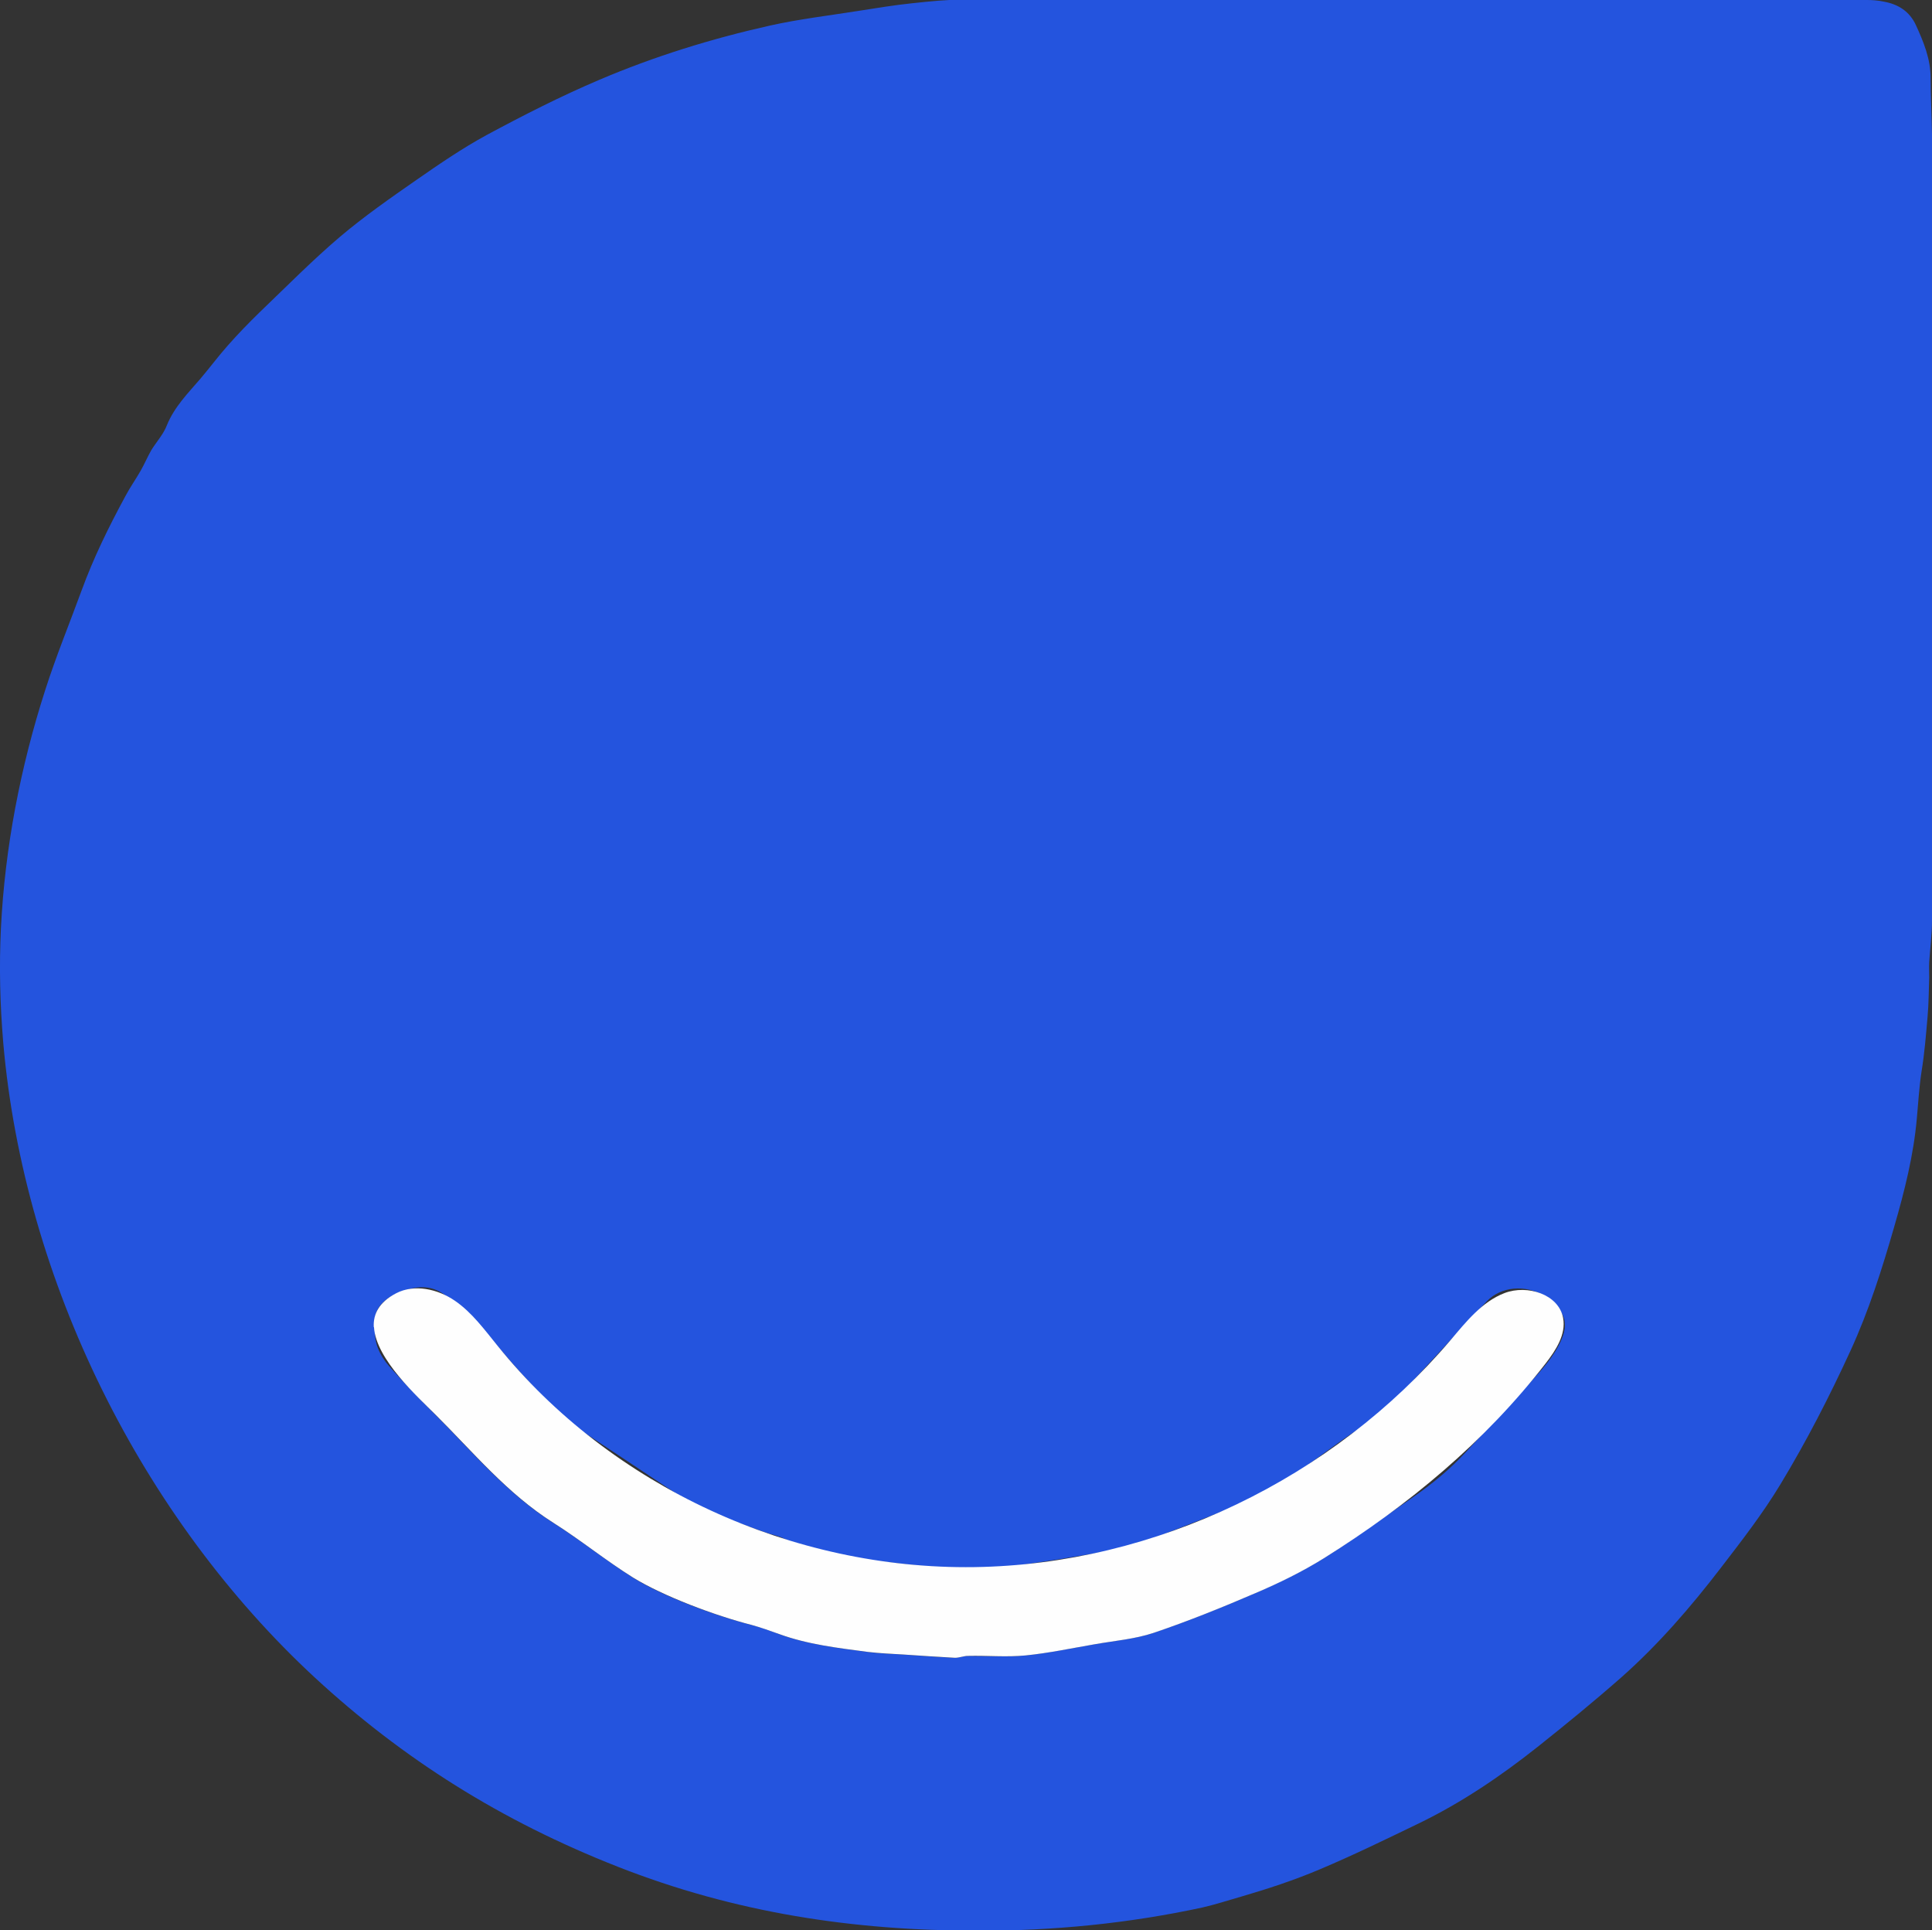
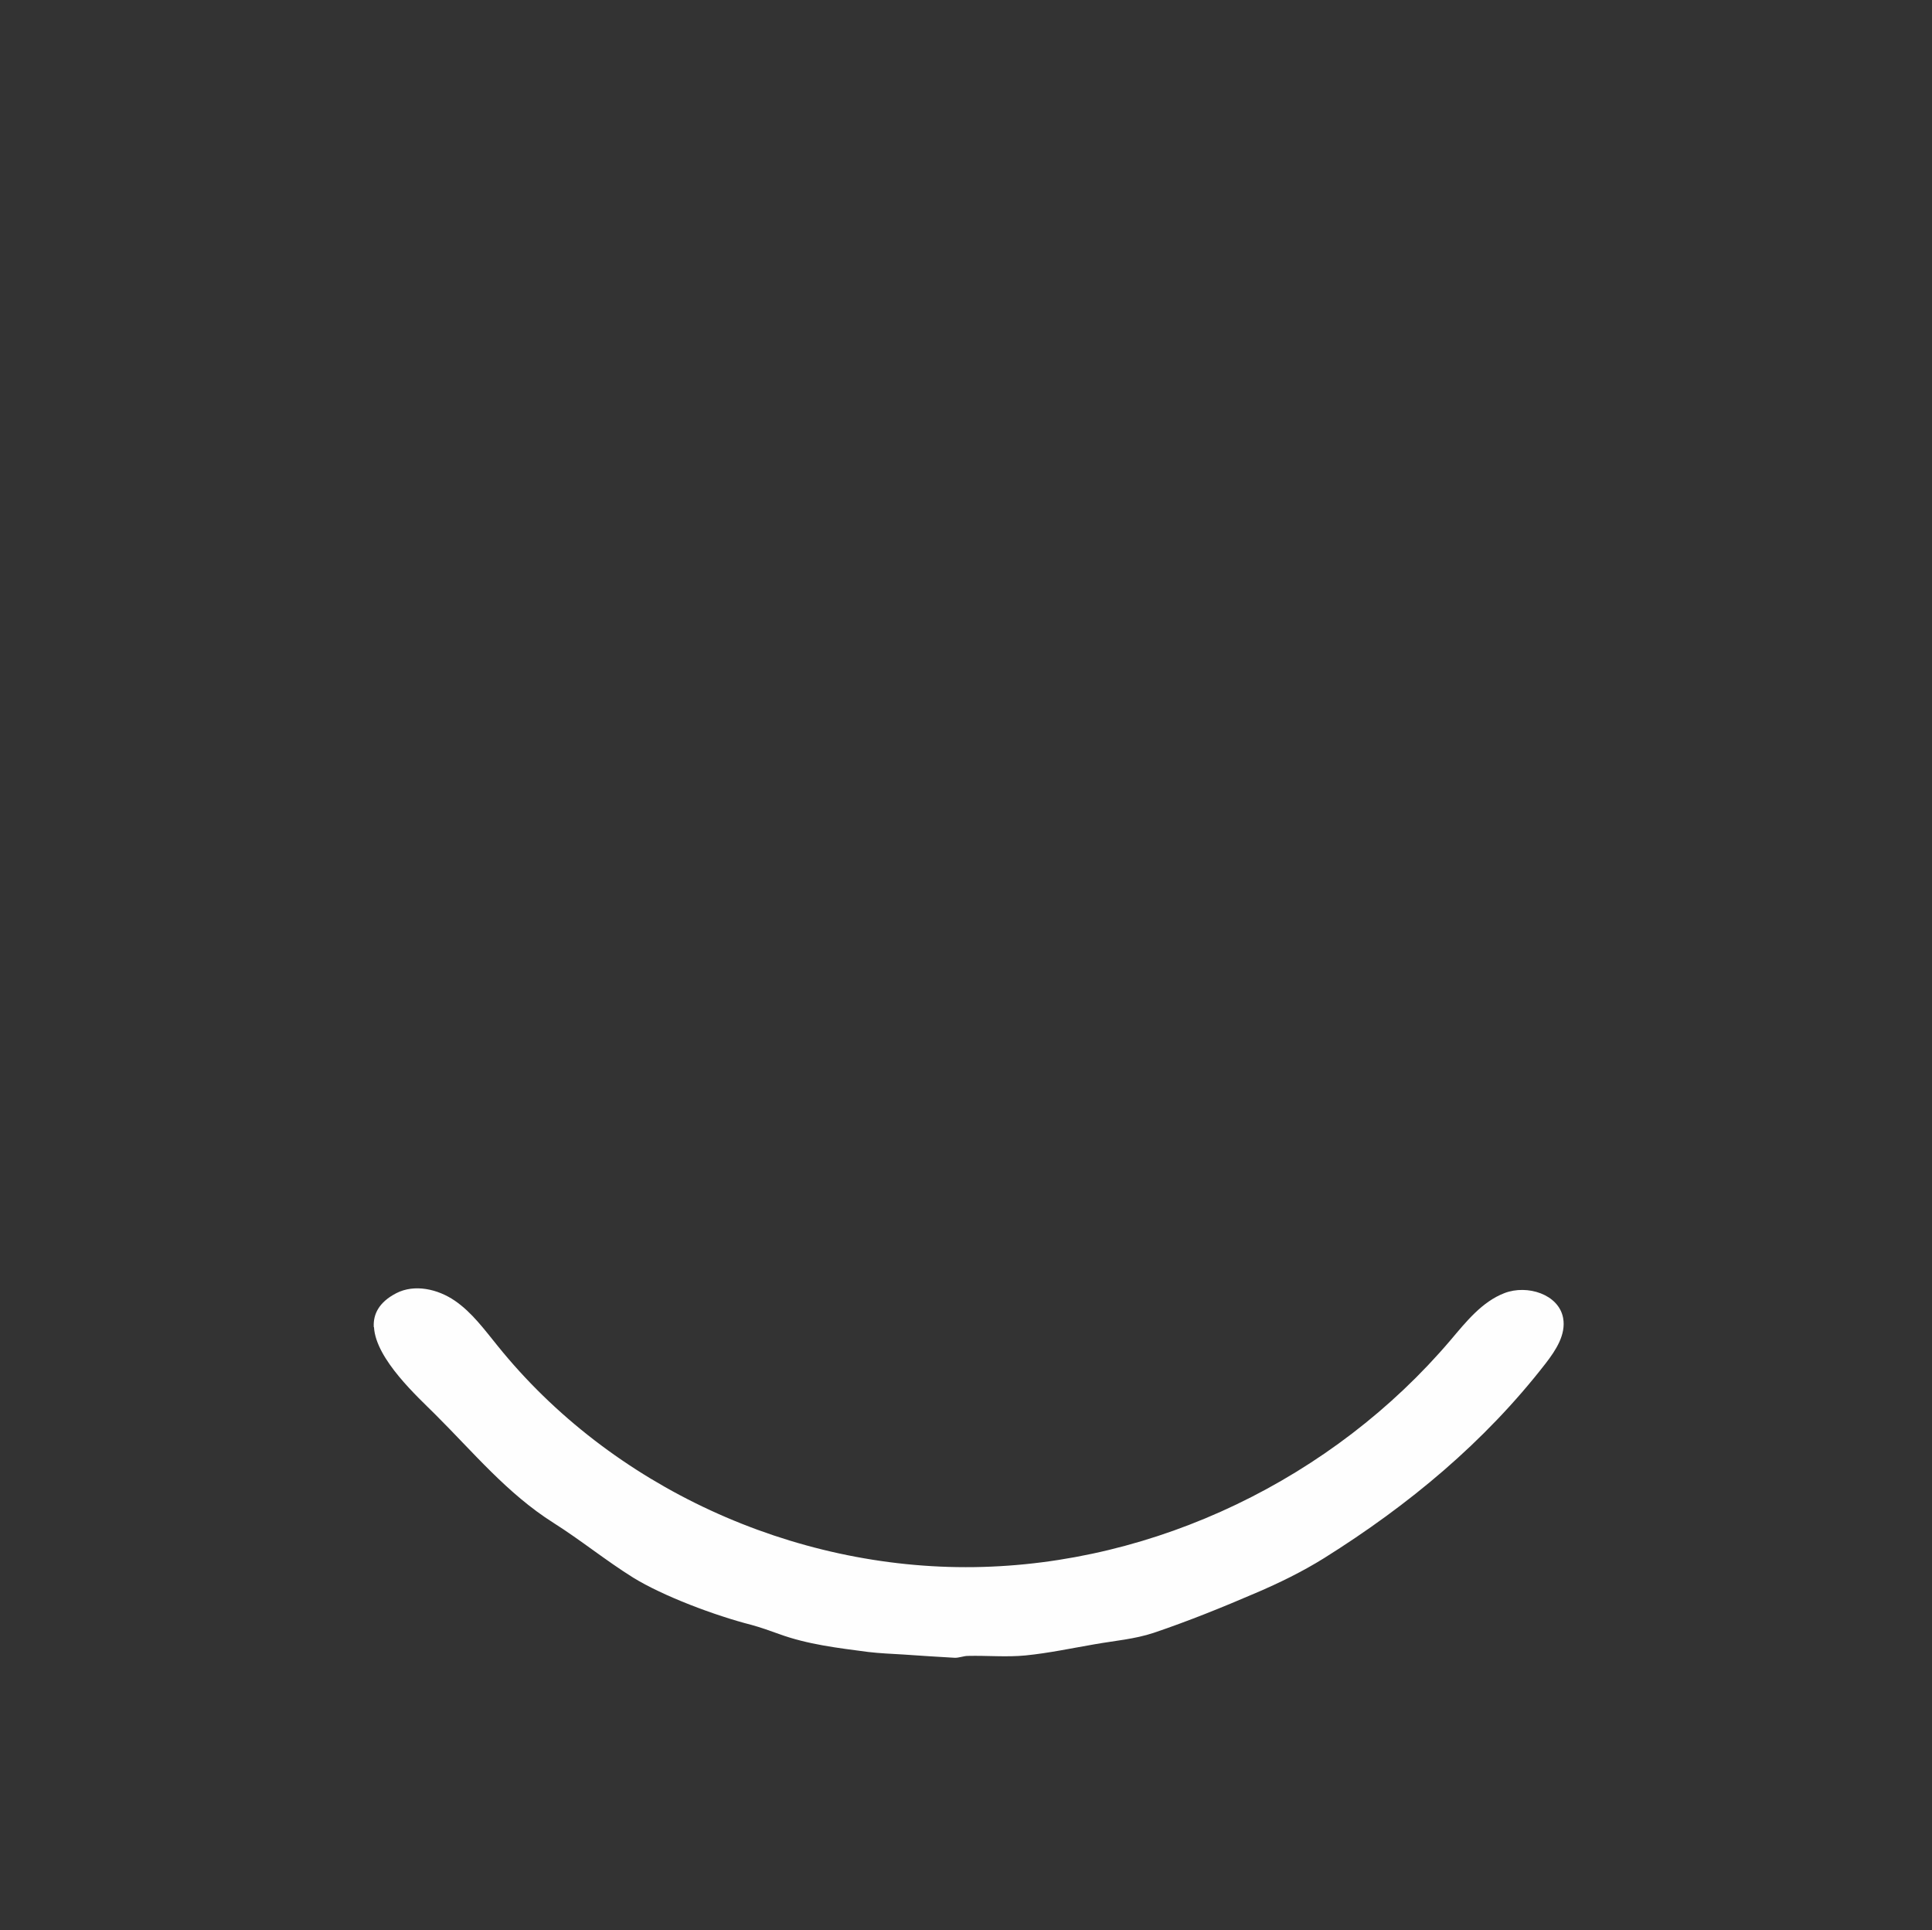
<svg xmlns="http://www.w3.org/2000/svg" id="Calque_2" viewBox="0 0 82.91 82.82">
  <rect x="0" y="0" width="82.91" height="82.82" fill="#333333" stroke="none" />
  <defs>
    <style>.cls-1{fill:#2454de;}.cls-2{fill:#fefefe;}</style>
  </defs>
  <g id="Calque_1-2">
-     <path class="cls-1" d="m.14,44.75c-.14-1.64-.18-3.29-.1-4.93.17-3.45.84-6.92,1.9-10.21.46-1.44,1.04-2.85,1.56-4.27.51-1.4,1.17-2.74,1.88-4.05.2-.38.45-.73.66-1.1.16-.28.29-.59.45-.87.22-.36.52-.68.67-1.07.32-.79.9-1.37,1.44-2,.4-.47.77-.97,1.18-1.43.43-.49.89-.96,1.36-1.42,1.14-1.09,2.25-2.22,3.45-3.24,1.04-.88,2.16-1.66,3.28-2.44.98-.68,1.97-1.36,3.02-1.93,1.58-.85,3.19-1.67,4.84-2.37,2.35-1,4.8-1.76,7.3-2.32,1.25-.28,2.53-.43,3.79-.63.77-.12,1.55-.25,2.32-.33.75-.08,1.51-.16,2.26-.16C54.32,0,67.23,0,80.13,0c.24,0,.48.02.71.07.62.11,1.11.42,1.38,1.01.33.72.63,1.45.63,2.26,0,.81.05,1.62.06,2.43,0,11.24,0,22.48,0,33.72,0,.6-.08,1.19-.12,1.79-.01.22,0,.44,0,.66-.02.56-.02,1.12-.07,1.68-.07.79-.13,1.58-.26,2.36-.1.66-.14,1.33-.2,2-.14,1.59-.53,3.13-.97,4.65-.52,1.81-1.09,3.61-1.88,5.33-.9,1.96-1.88,3.87-3,5.72-.76,1.26-1.66,2.42-2.56,3.59-1.29,1.68-2.67,3.28-4.26,4.69-1.17,1.03-2.38,2.02-3.6,2.99-1.59,1.26-3.27,2.4-5.11,3.29-1.41.68-2.82,1.37-4.27,1.98-1.09.46-2.22.83-3.35,1.16-.56.16-1.11.34-1.68.47-3.16.68-6.39,1-9.62.99-5.37,0-10.42-.77-15.44-2.74s-9.23-4.63-13.01-8.12C6.08,65.1,1.03,54.96.14,44.75Zm15.96,12.19c-.07.67.2,1.22.6,1.68.63.71,1.29,1.39,1.96,2.06,1.63,1.63,3.1,3.41,5.08,4.66,1.17.74,2.25,1.61,3.42,2.35,1.27.8,3.51,1.63,5.08,2.03.4.1.79.24,1.18.39,1.24.45,2.53.6,3.82.77.5.07,1.01.08,1.51.11.73.05,1.47.11,2.2.14.19,0,.39-.07.58-.08.82,0,1.65.06,2.47-.02.99-.1,1.98-.31,2.97-.48.85-.15,1.72-.22,2.53-.49,1.48-.5,2.94-1.09,4.38-1.71,1.01-.44,2.01-.92,2.94-1.5,1.3-.81,2.53-1.73,3.79-2.59.84-.58,1.62-1.22,2.31-1.97.89-.96,1.78-1.93,2.67-2.89.55-.6,1.11-1.19,1.43-1.95.16-.39.21-.78-.02-1.13-.18-.27-.43-.53-.71-.71-.83-.51-1.88-.41-2.48.22-.97,1.03-1.94,2.07-2.89,3.11-.83.9-1.69,1.76-2.72,2.44-.73.48-1.43,1.02-2.14,1.52-.94.66-1.89,1.32-2.99,1.72-1.19.44-2.36.92-3.55,1.37-.49.19-.99.39-1.51.48-1.7.3-3.4.59-5.11.79-.9.1-1.83.02-2.74-.03-.81-.04-1.62-.16-2.43-.24-.34-.03-.68-.02-1.02-.08-.4-.06-.79-.17-1.18-.27-.39-.1-.78-.23-1.17-.33-.37-.09-.68-.32-1.05-.42-.58-.15-1.14-.39-1.71-.58-.9-.29-1.75-.66-2.53-1.19-1.32-.88-2.65-1.76-3.98-2.64-.35-.23-.72-.44-1.01-.73-.59-.58-1.15-1.21-1.71-1.82-.89-.98-1.68-2.04-2.7-2.89-.32-.27-.65-.59-1.03-.72-.51-.18-1.06-.06-1.57.16-.64.28-1.07.71-.99,1.45Z" />
    <path class="cls-2" d="m16.04,56.94c-.03-.56.23-1.07.96-1.45.79-.41,1.79-.18,2.52.32s1.27,1.24,1.83,1.93c4.88,6.06,12.67,9.61,20.46,9.5,7.78-.11,15.4-3.81,20.44-9.74.67-.79,1.35-1.65,2.32-2.02s2.32.05,2.51,1.07c.13.71-.31,1.38-.75,1.95-2.63,3.39-5.88,6.08-9.5,8.35-.93.58-1.93,1.07-2.94,1.5-1.44.62-2.9,1.21-4.38,1.71-.81.27-1.68.34-2.53.49-.99.17-1.97.38-2.97.48-.82.08-1.64,0-2.47.02-.19,0-.39.09-.58.08-.73-.04-1.47-.09-2.2-.14-.5-.03-1.01-.05-1.51-.11-1.29-.17-2.59-.32-3.82-.77-.39-.14-.78-.28-1.18-.39-1.57-.4-3.8-1.24-5.08-2.03-1.17-.73-2.25-1.61-3.42-2.35-1.98-1.25-3.45-3.04-5.08-4.66-.73-.73-2.54-2.36-2.62-3.73Z" />
  </g>
</svg>